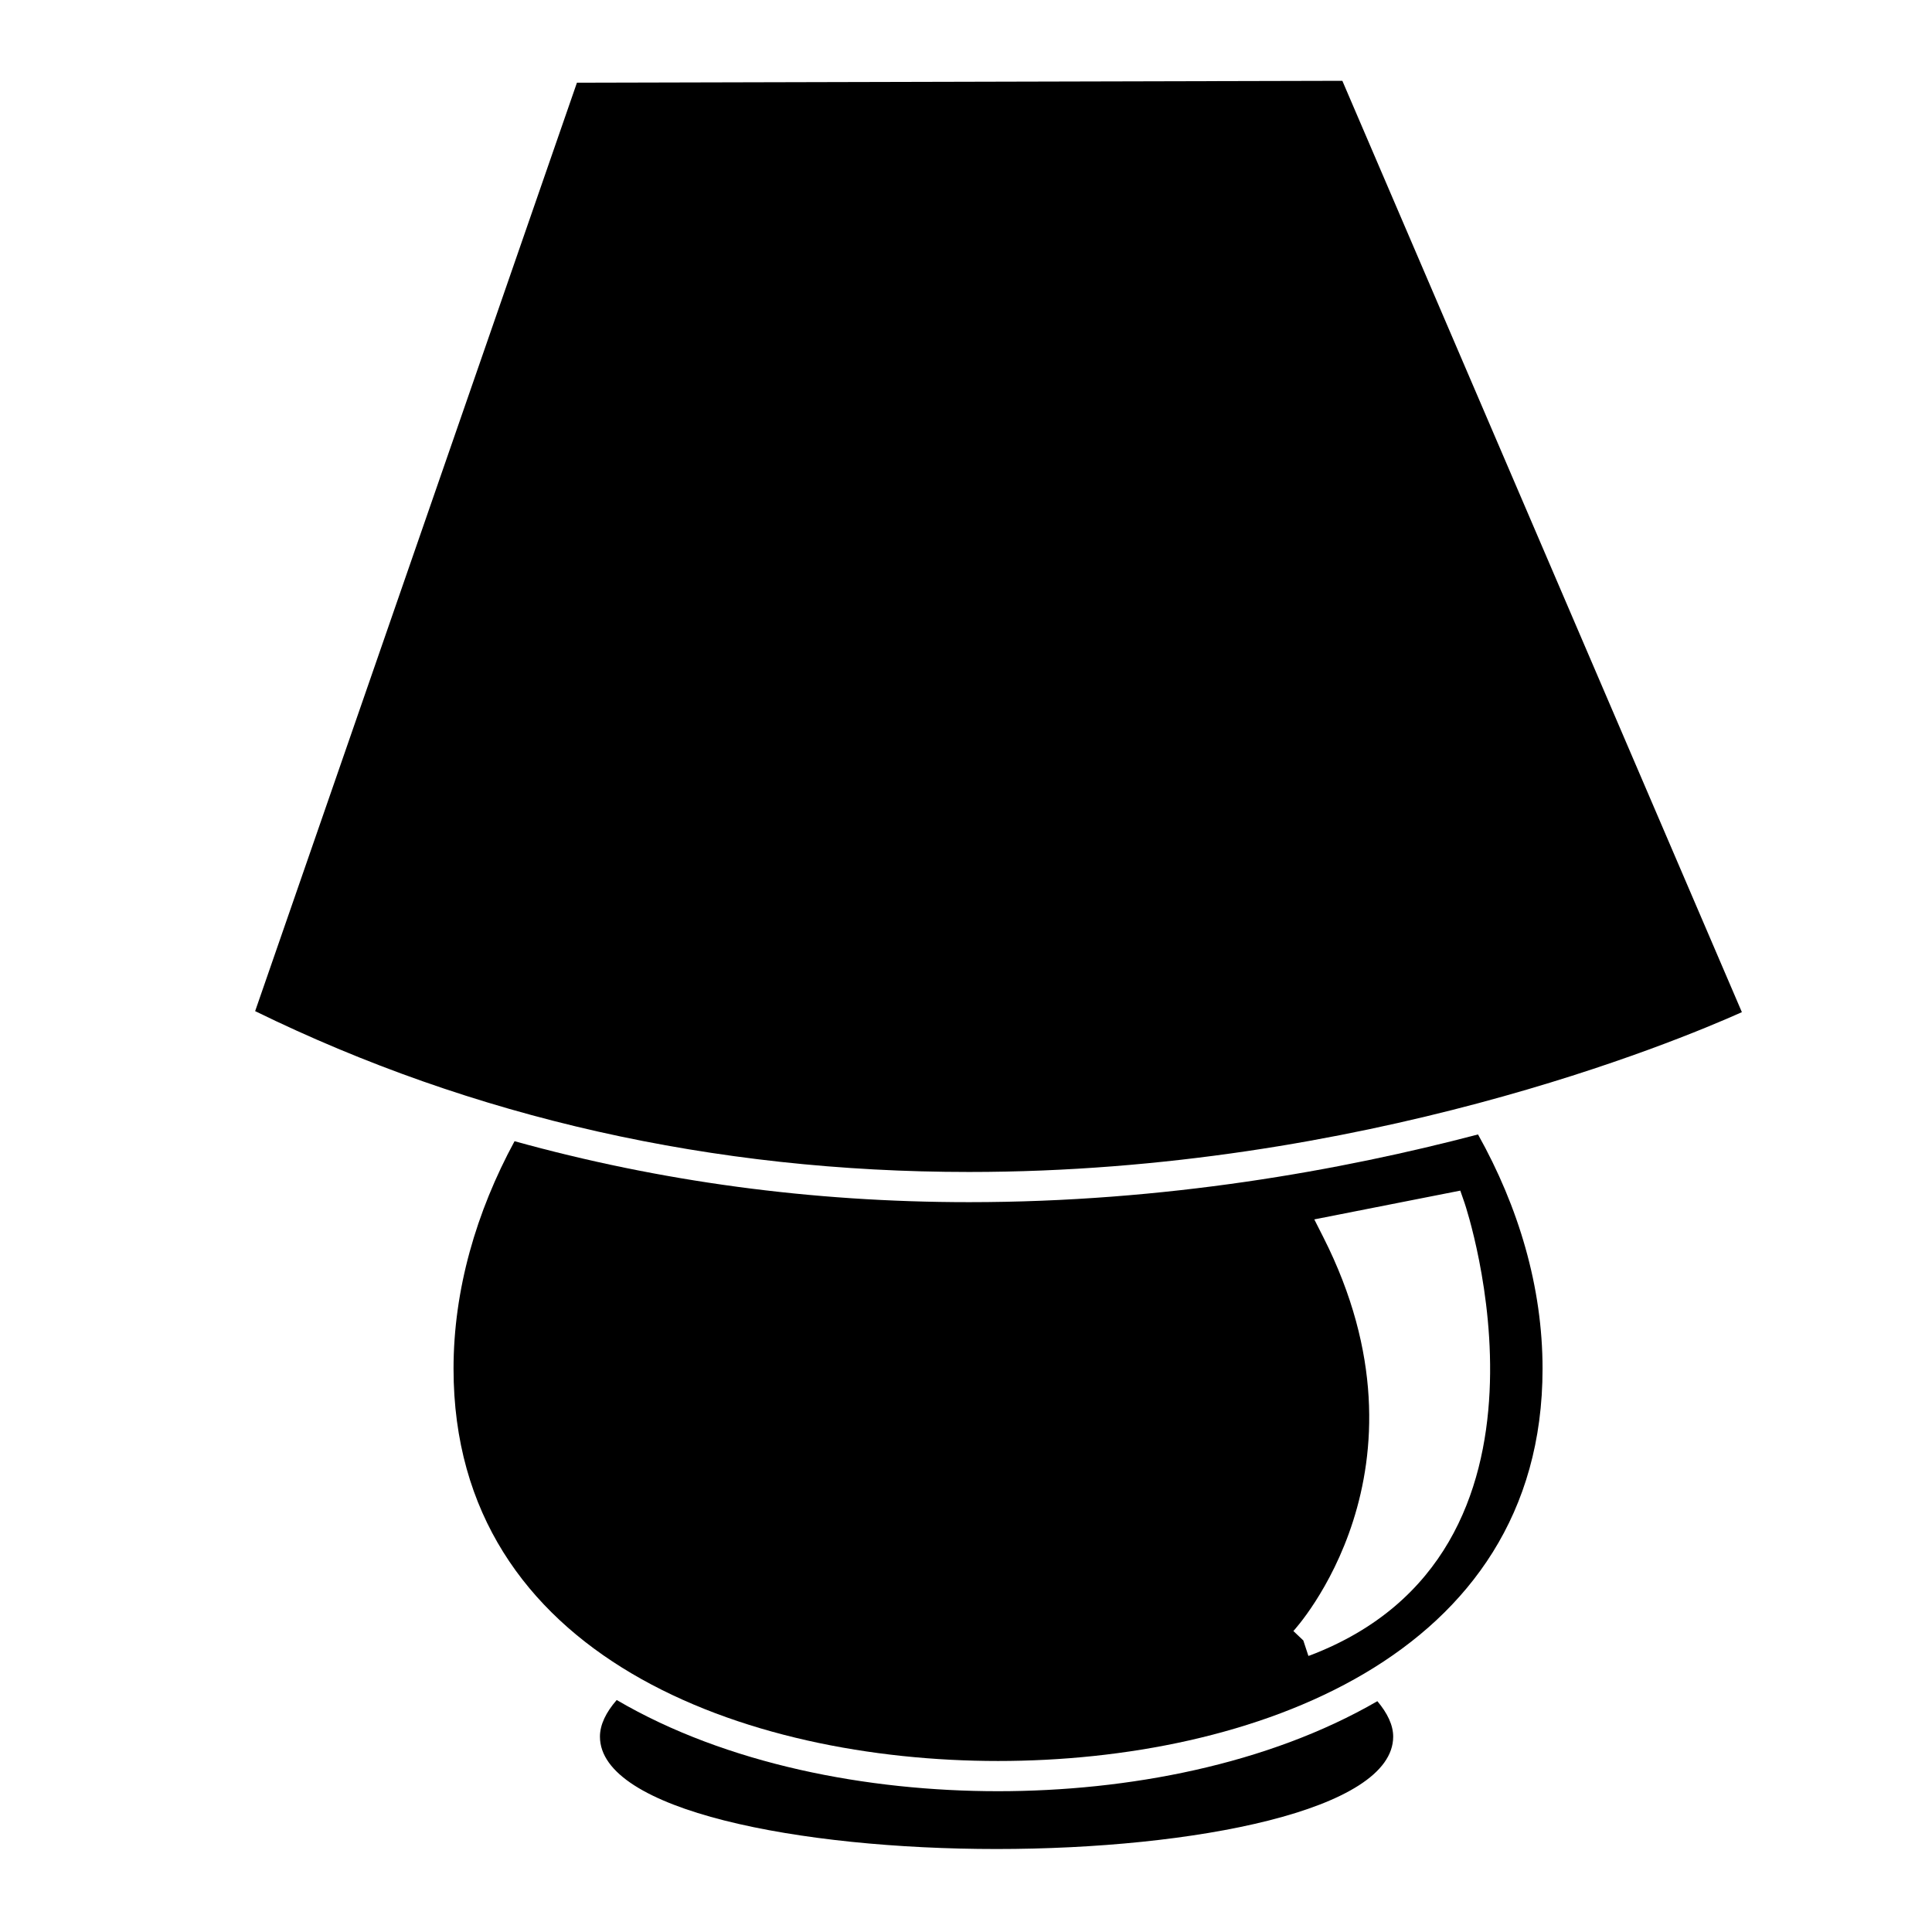
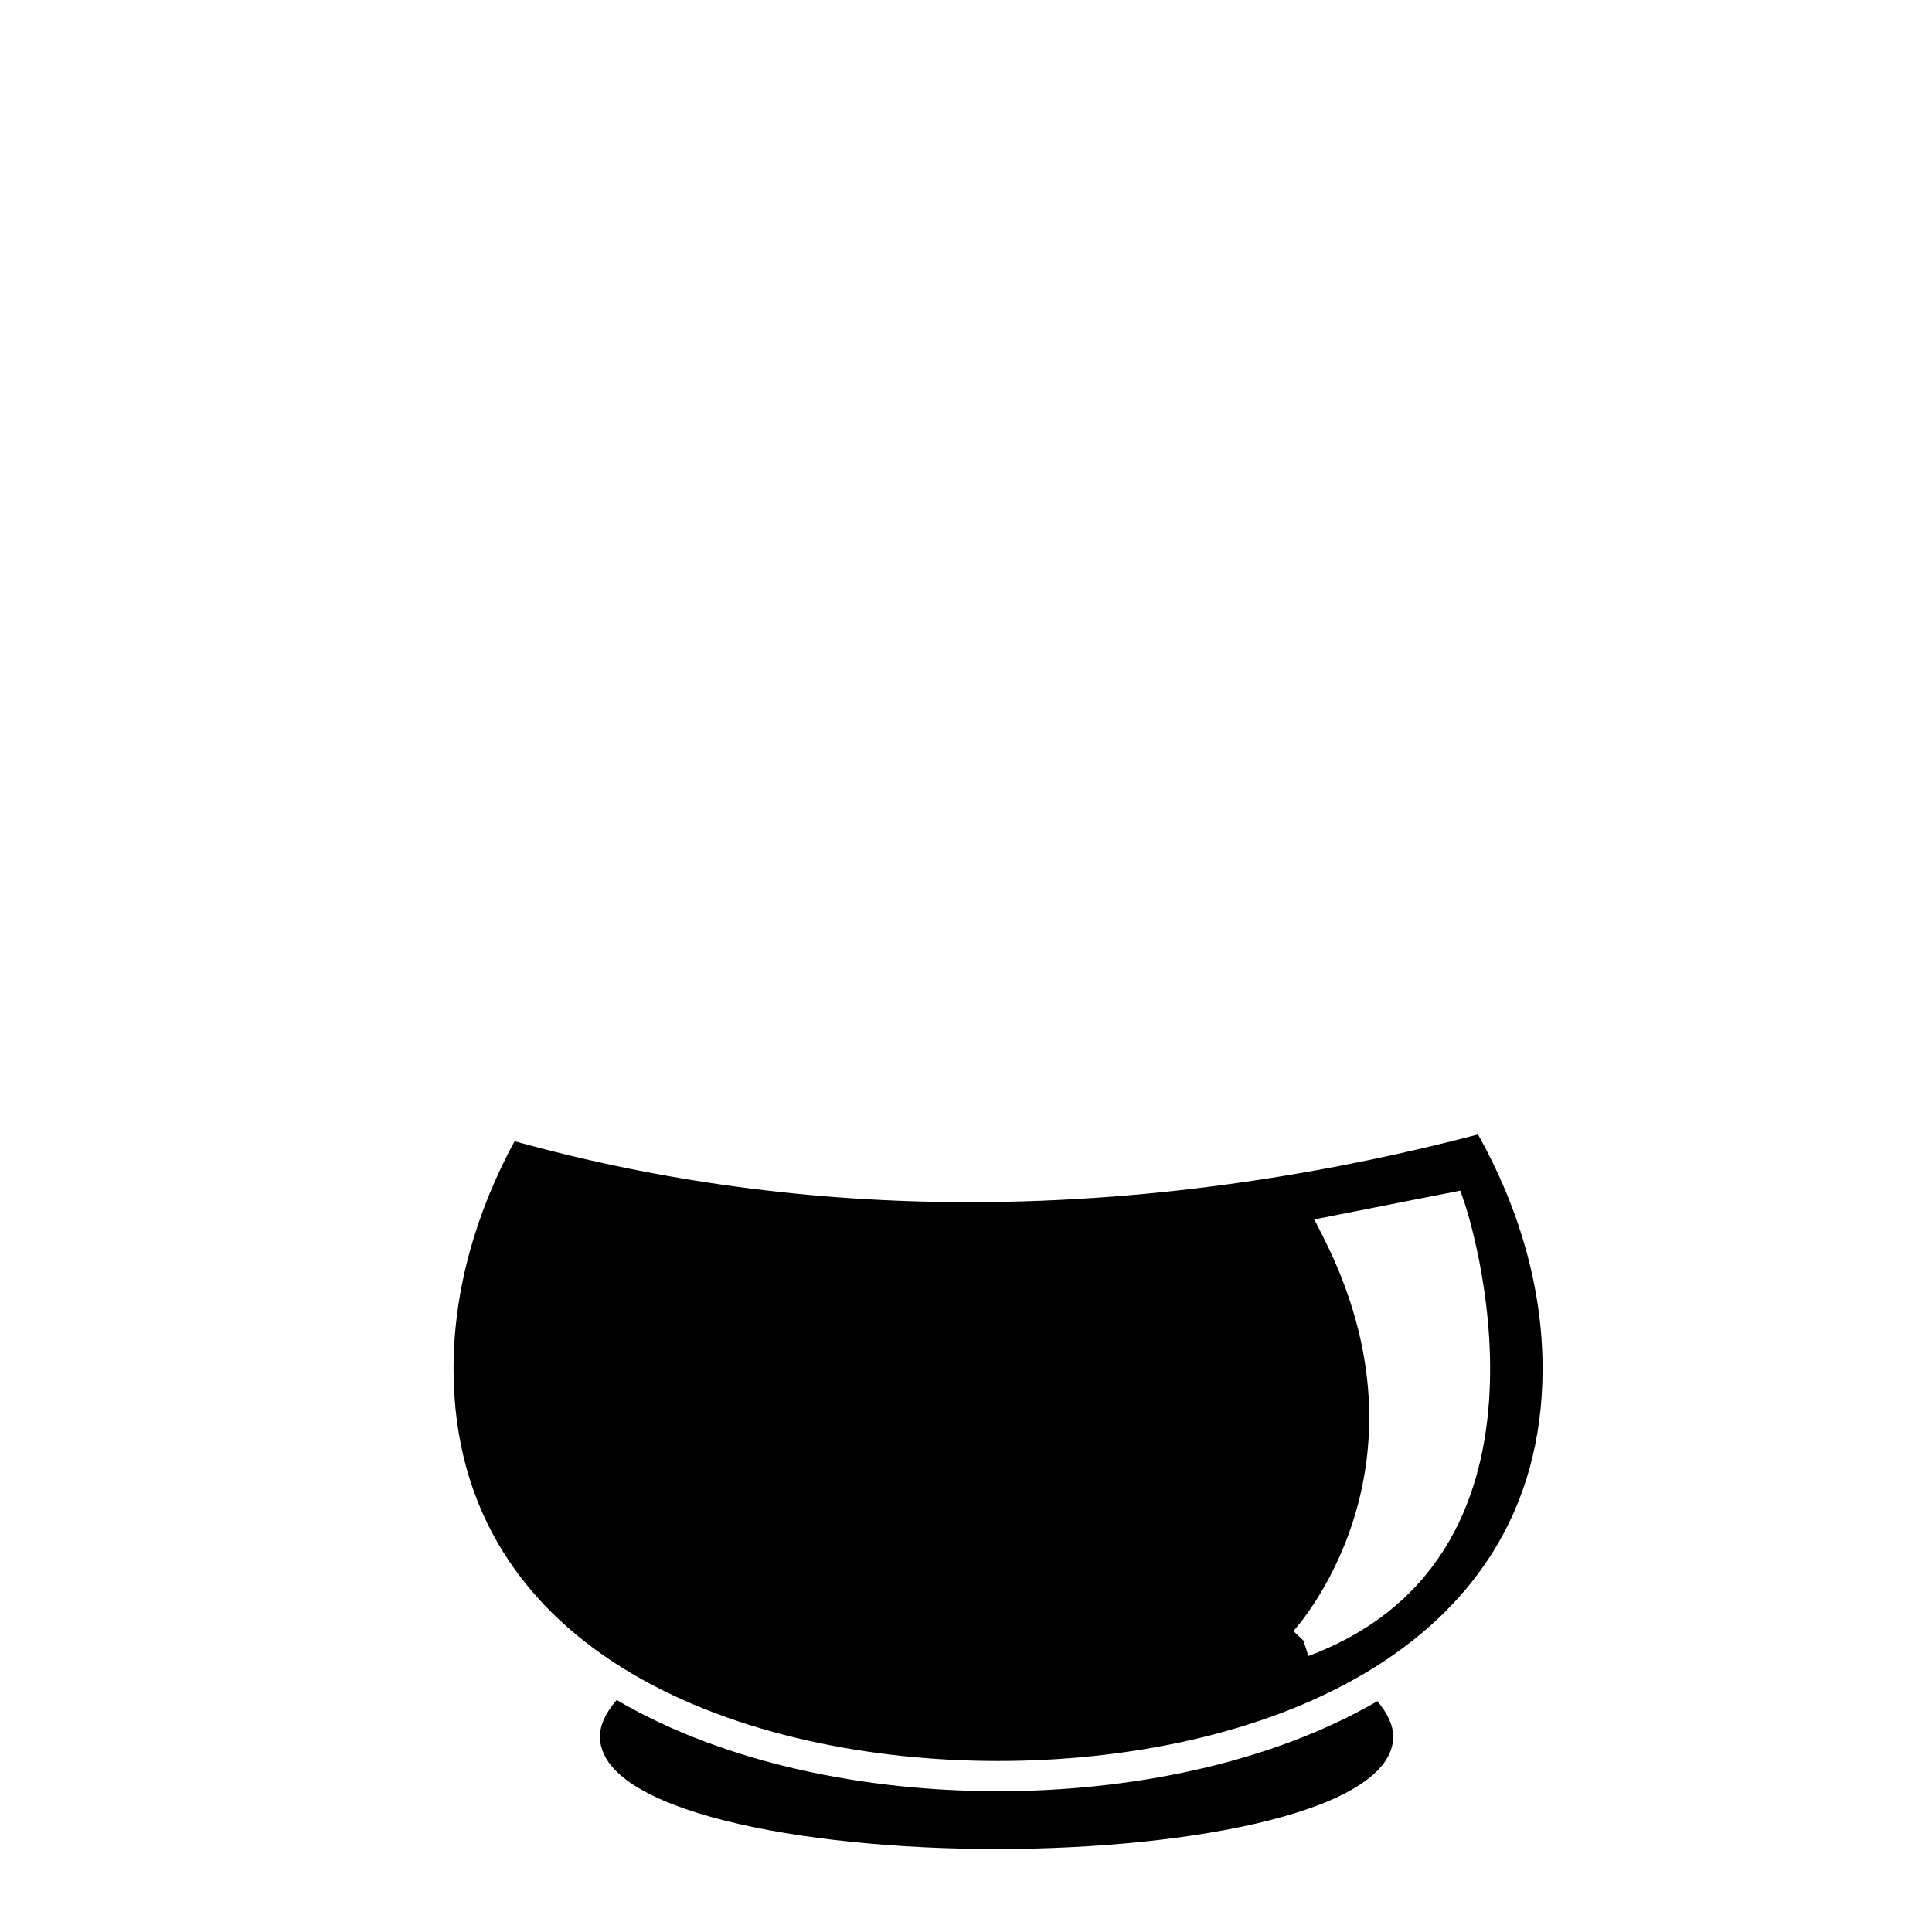
<svg xmlns="http://www.w3.org/2000/svg" version="1.1" id="Capa_1" x="0px" y="0px" width="64px" height="64px" viewBox="0 0 64 64" enable-background="new 0 0 64 64" xml:space="preserve">
  <g>
    <path d="M33.062,59.336c-4.321,0-8.996-0.891-12.633-3.021c-0.355,0.408-0.555,0.818-0.555,1.213c0,2.444,6.609,3.723,13.138,3.723   c6.529,0,13.139-1.278,13.139-3.723c0-0.382-0.191-0.778-0.524-1.174C41.999,58.456,37.356,59.336,33.062,59.336z" />
    <path d="M48.961,37.58c-4.532,1.191-10.369,2.243-16.858,2.243c-5.229,0-10.261-0.688-15.058-2.019   c-1.269,2.343-2.021,4.916-2.021,7.537c0,9.591,9.717,12.994,18.038,12.994c8.32,0,18.037-3.403,18.037-12.994   C51.1,42.637,50.305,39.981,48.961,37.58z M43.385,54.842l-0.001-0.003c-0.015,0.007-0.028,0.013-0.041,0.017l-0.169-0.514   l-0.329-0.312c0.05-0.053,4.899-5.329,0.991-13.047l-0.298-0.589l4.836-0.953l0.143,0.412   C48.557,39.968,52.393,51.42,43.385,54.842z" />
-     <path d="M57.702,33.529L44.467,2.677L19.112,2.739L8.452,33.495c7.224,3.536,15.179,5.328,23.651,5.328   C45.143,38.823,55.503,34.515,57.702,33.529z" />
  </g>
</svg>